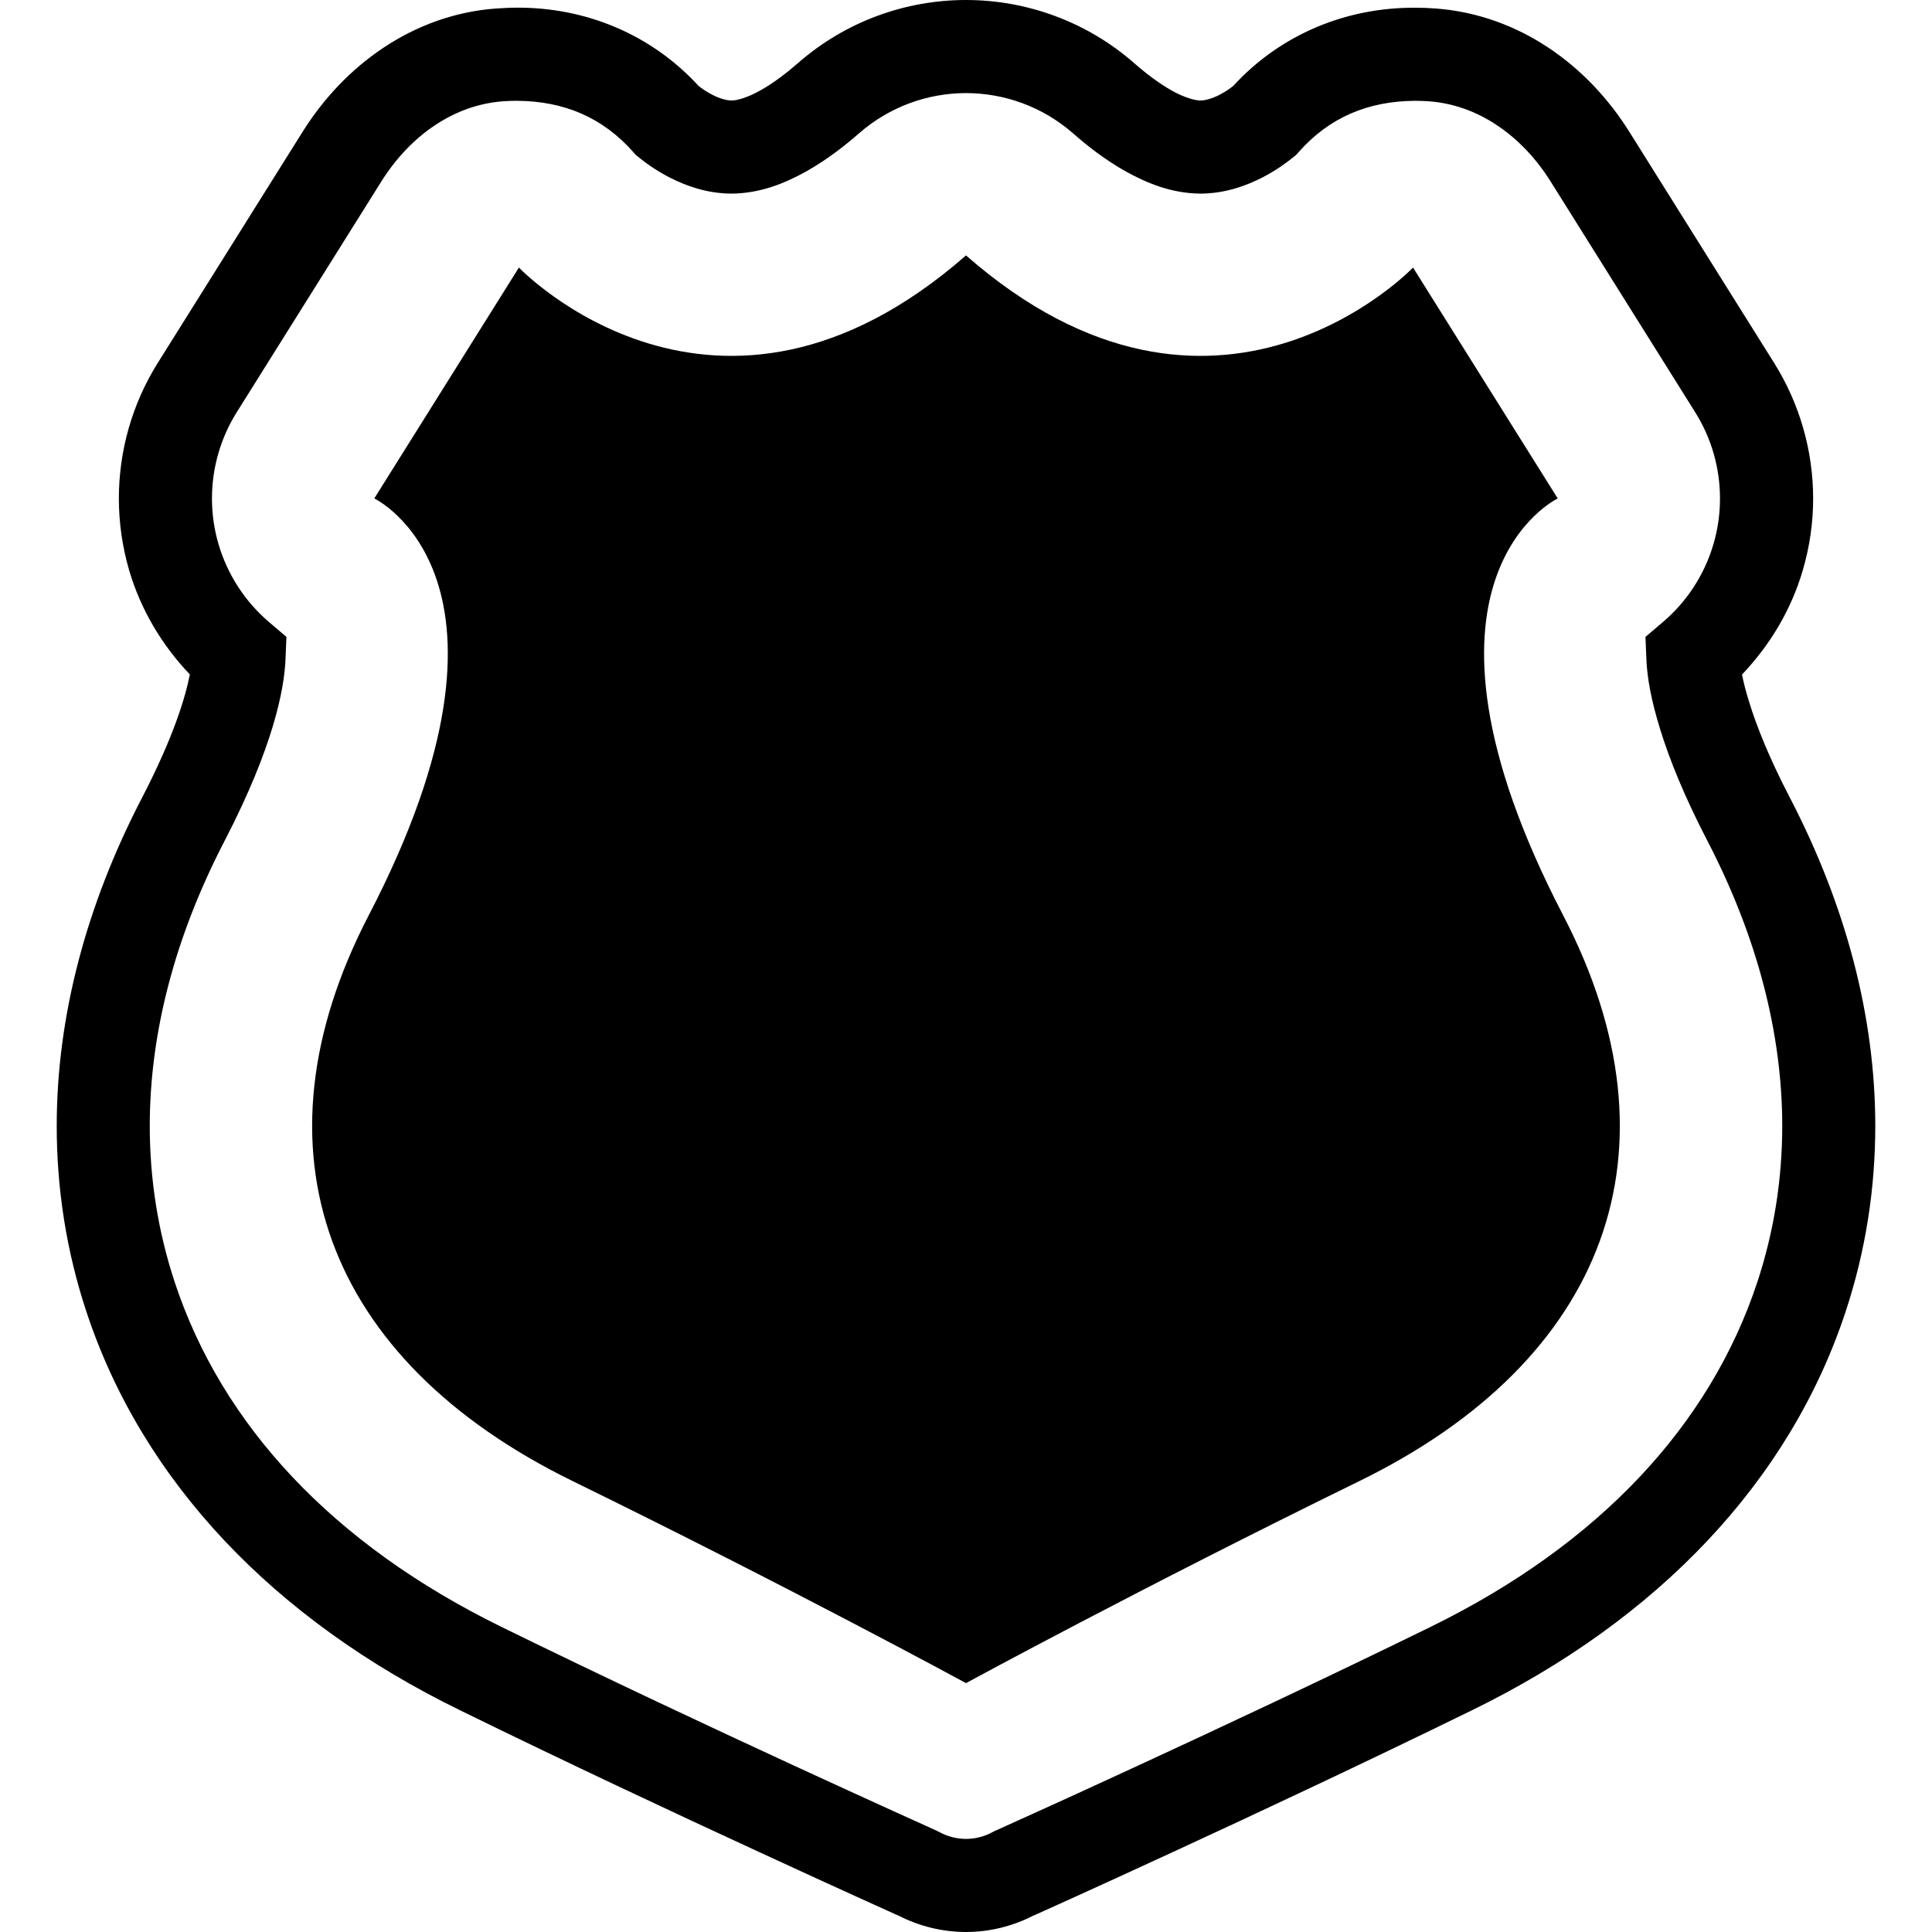
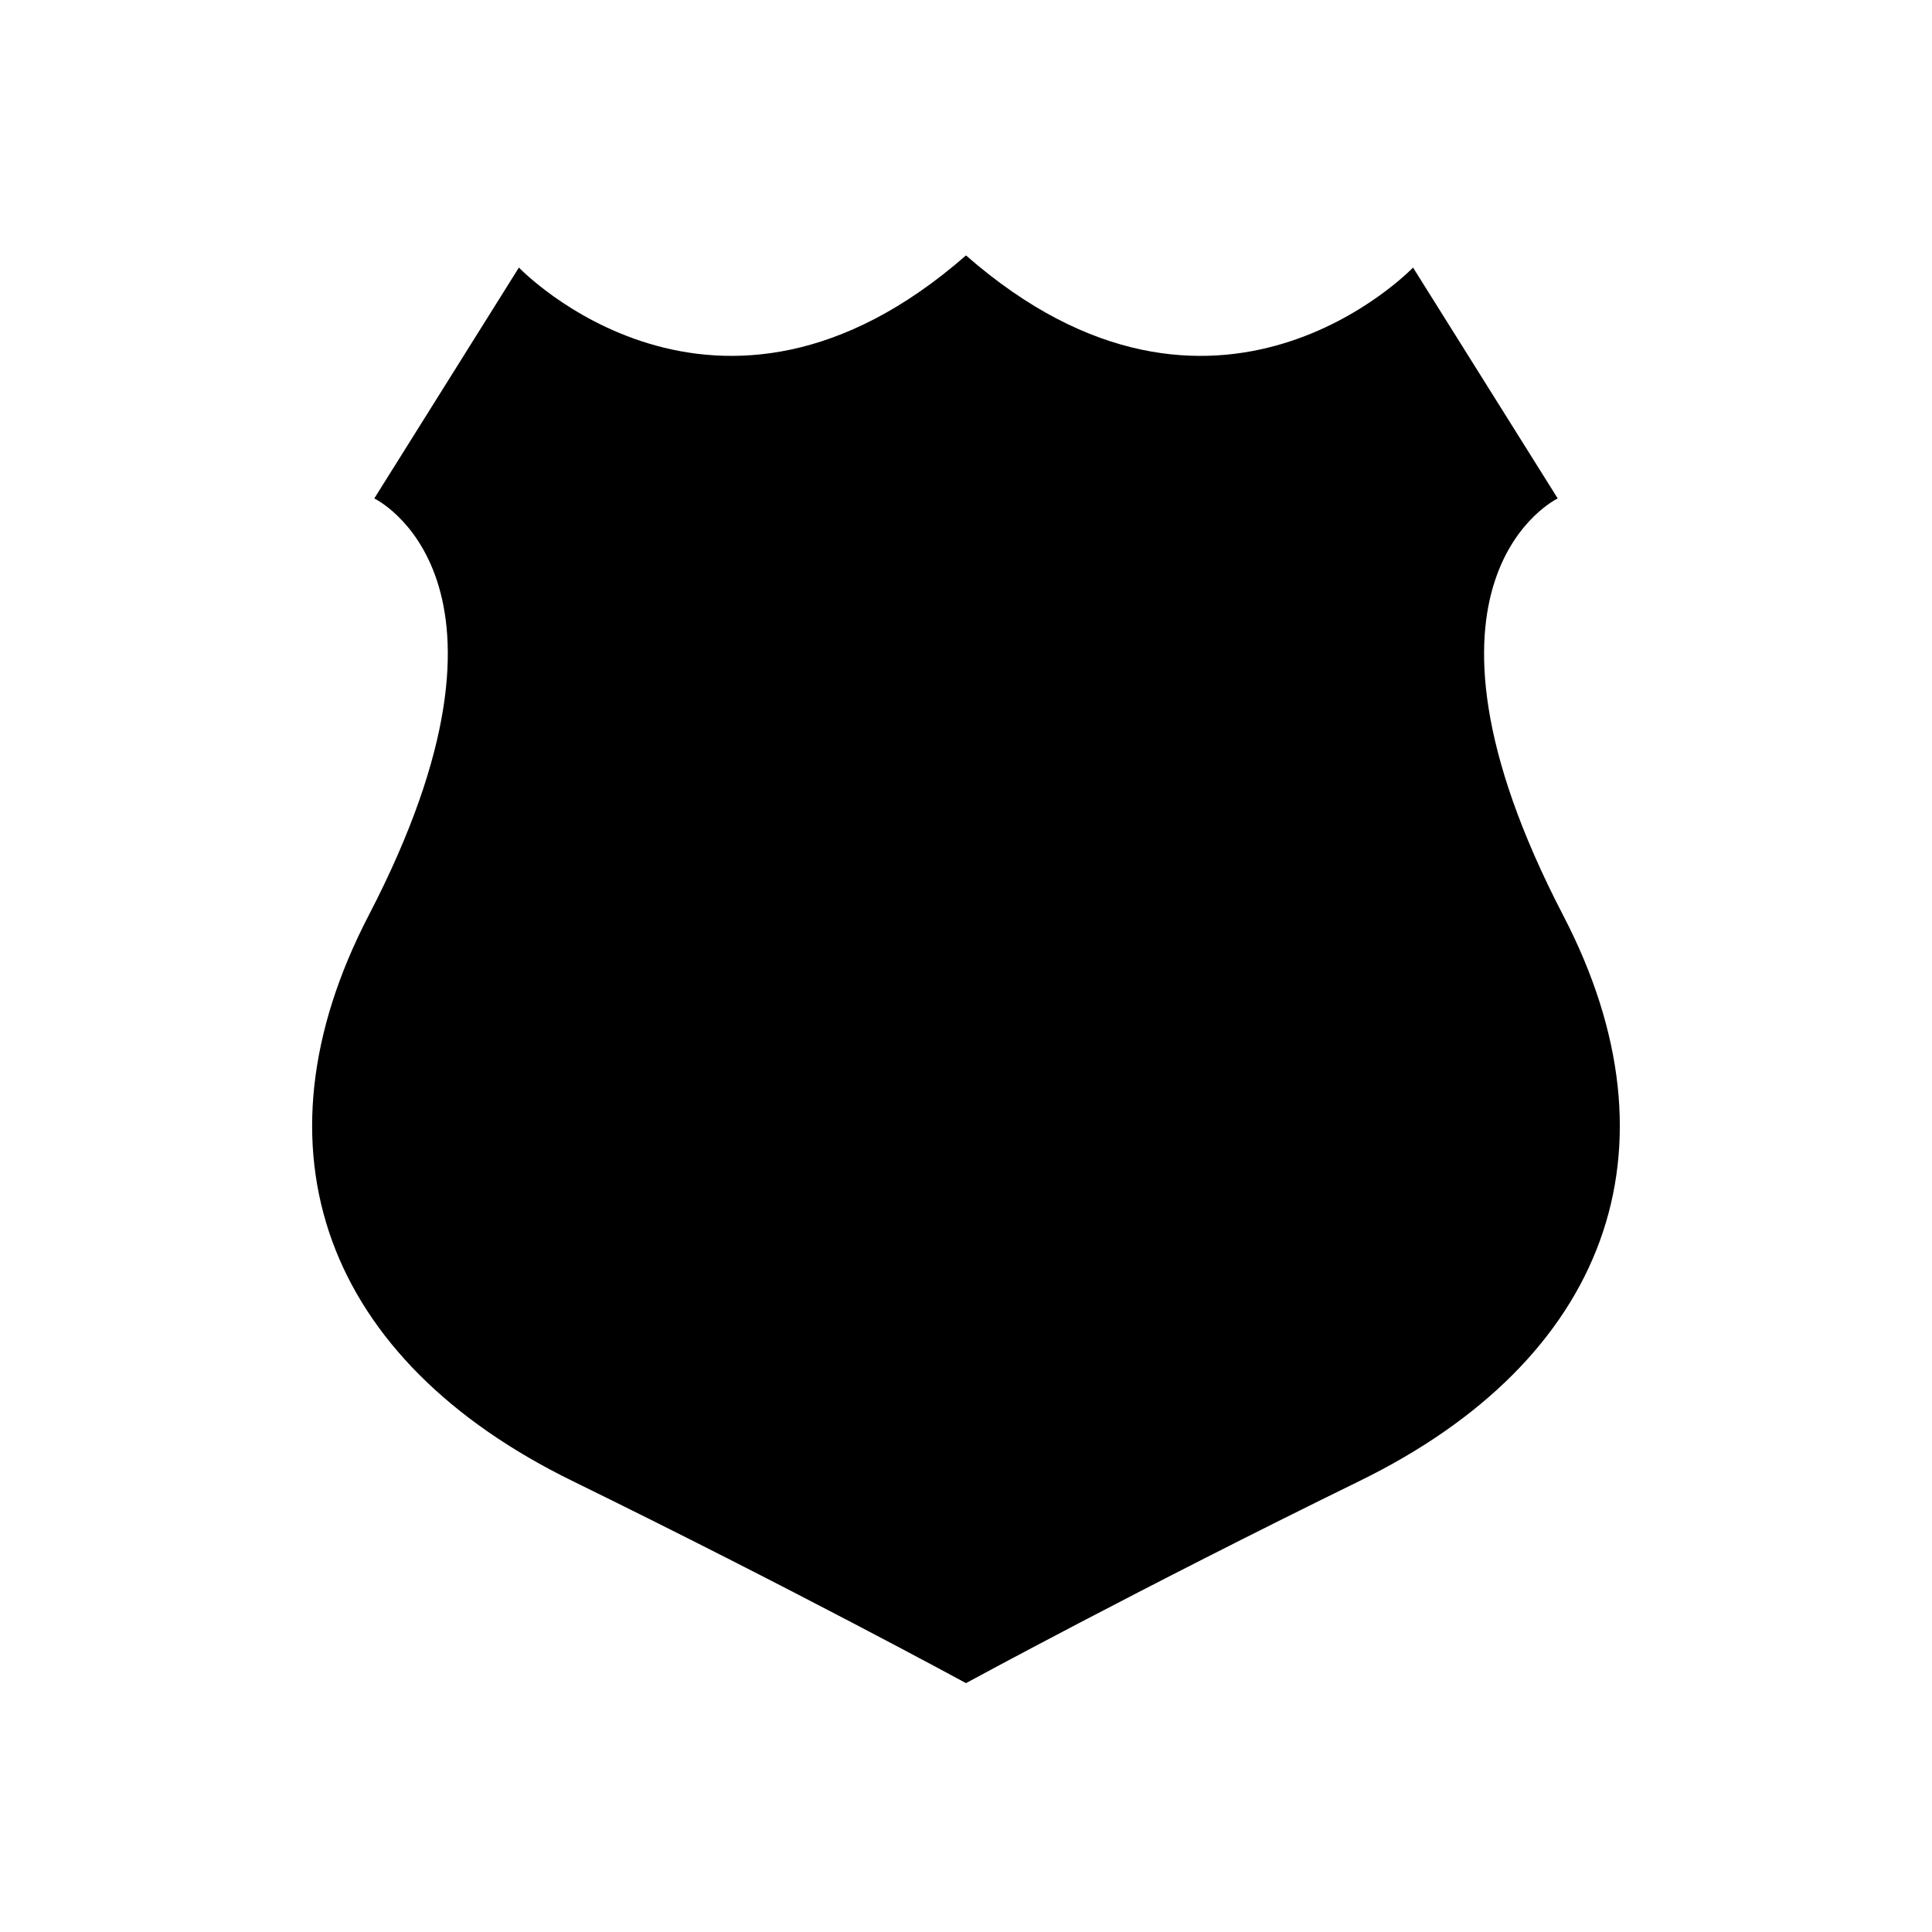
<svg xmlns="http://www.w3.org/2000/svg" version="1.1" id="_x32_" width="800px" height="800px" viewBox="0 0 512 512" xml:space="preserve">
  <style type="text/css">

	.st0{fill:#000000;}

</style>
  <g>
-     <path class="st0" d="M474.344,211.406c-5.5-10.563-8.844-19-10.781-25.313c-0.938-2.938-1.516-5.359-1.906-7.344   c7.406-7.781,13.063-17.172,16.125-27.719c1.813-6.188,2.719-12.563,2.719-18.906c0-12.594-3.531-25.078-10.344-35.953   l-38.344-61.203c-5.531-8.828-12.75-16.531-21.438-22.313S391.5,3.063,380.453,2.25c-1.859-0.141-3.688-0.203-5.516-0.203   c-18.063-0.078-35.516,6.969-48.125,20.734c-0.625,0.5-1.969,1.5-3.625,2.344c-1.875,0.984-3.906,1.531-5.031,1.5   c-1.281,0.063-4.328-0.75-7.688-2.656c-3.359-1.891-6.953-4.641-9.875-7.219C287.844,5.594,271.875,0,256,0   s-31.844,5.594-44.563,16.75c-2.938,2.563-6.531,5.328-9.906,7.188c-3.375,1.938-6.406,2.75-7.703,2.688   c-1.141,0.031-3.172-0.516-5.031-1.5c-1.672-0.844-3.047-1.859-3.656-2.344c-12.609-13.766-30.047-20.828-48.109-20.75   c-1.859,0-3.688,0.094-5.438,0.219h-0.063c-11.031,0.781-21.25,4.609-29.922,10.406c-8.688,5.781-15.922,13.5-21.453,22.328   L41.813,96.172C35,107.047,31.5,119.531,31.5,132.094c0,6.375,0.906,12.75,2.703,18.969c3.078,10.5,8.703,19.906,16.109,27.672   c-1.156,5.938-4.266,16.484-12.688,32.703c-14.875,28.656-22.594,58.125-22.594,86.969c0,16.719,2.594,33.219,7.828,49.094   C37.719,392.609,72.625,429.203,122,453.281c28.344,13.891,57.281,27.438,79.188,37.531c10.938,5.063,20.125,9.25,26.594,12.188   c3.234,1.469,5.781,2.609,7.531,3.406c0.875,0.391,1.547,0.688,2,0.906l0.5,0.219l0.094,0.031h0.016   C243.609,510.5,249.813,512,256,512s12.375-1.5,18.031-4.438l0.016,0.031c0.688-0.313,15.75-7.063,37.484-17.109   c21.781-10.047,50.375-23.453,78.469-37.203c49.359-24.078,84.297-60.672,99.141-105.781c5.234-15.875,7.828-32.375,7.828-49.094   C496.969,269.563,489.25,240.094,474.344,211.406z M237.219,507.219c0.016,0,0.031,0,0.047,0.031l0.109,0.063L237.219,507.219z    M237.75,507.469L237.75,507.469v0.031V507.469z M465.703,339.781c-12.484,37.781-41.734,69.375-86.547,91.344   c-28.172,13.797-56.969,27.281-78.719,37.313c-10.875,5.031-20,9.188-26.422,12.094c-3.203,1.453-5.734,2.594-7.469,3.375   c-0.859,0.391-1.547,0.688-1.984,0.906l-0.531,0.234l-0.156,0.078l-0.094,0.031l-0.063,0.031l-0.328,0.156l-0.203,0.094   L263,485.547c-2.156,1.172-4.609,1.781-7,1.781c-2.375,0-4.844-0.609-7-1.781l-0.125-0.078l0.219,0.125l-0.625-0.313l-0.313-0.156   c-1.344-0.609-16.25-7.313-37.906-17.297c-21.641-9.984-49.859-23.203-77.406-36.703c-44.781-21.969-74.063-53.563-86.547-91.344   c-4.406-13.375-6.609-27.219-6.609-41.375c0-24.422,6.531-49.938,19.844-75.594c12.953-25,15.781-40.141,16.125-48.016l0.25-6.016   l-4.594-3.906c-6.344-5.406-11.031-12.578-13.422-20.719c-1.156-3.969-1.719-8-1.719-12.063c0-8,2.234-15.906,6.547-22.813   l38.359-61.219c3.828-6.094,8.719-11.25,14.203-14.875c5.5-3.656,11.531-5.859,18.063-6.344l-0.516,0.031l0.453-0.031   c1.328-0.094,2.578-0.125,3.75-0.125c12.438,0.078,22.641,4.406,30.719,13.5l0.656,0.766l0.781,0.641   c1.422,1.156,4.281,3.375,8.375,5.469c4.094,2.063,9.531,4.172,16.266,4.219c7.766-0.063,14.203-2.781,19.766-5.844   c5.547-3.125,10.281-6.828,14.078-10.156c8.141-7.094,18.203-10.625,28.328-10.641c10.125,0.016,20.219,3.547,28.344,10.641   c3.797,3.344,8.531,7.063,14.063,10.156c5.563,3.063,12,5.781,19.75,5.844c6.75-0.047,12.172-2.156,16.281-4.219   c4.094-2.109,6.938-4.328,8.344-5.469l0.781-0.641l0.672-0.766c8.078-9.094,18.266-13.406,30.703-13.5   c1.219,0,2.453,0.047,3.719,0.125c6.531,0.5,12.563,2.688,18.047,6.344c5.484,3.641,10.391,8.781,14.203,14.875l38.344,61.203   c4.344,6.922,6.563,14.859,6.563,22.859c0,4.031-0.563,8.063-1.719,12.031c-2.375,8.156-7.094,15.328-13.438,20.719l-4.594,3.906   l0.25,6c0.188,4.688,1.219,10.688,3.688,18.625c2.453,7.922,6.375,17.672,12.453,29.375c13.328,25.688,19.844,51.219,19.859,75.625   C472.297,312.578,470.125,326.391,465.703,339.781z" />
    <path class="st0" d="M412.813,132.094l-38.344-61.188c0,0-52.281,54.75-118.469-3.219c-66.219,57.969-118.484,3.219-118.484,3.219   l-38.328,61.188c0,0,44.828,21.328-1.5,110.531C65.438,304.781,86.125,360.406,151.75,392.5   C210.063,421.047,256,446.047,256,446.047s45.922-25,104.25-53.547c65.625-32.094,86.313-87.719,54.031-149.875   C367.938,153.422,412.813,132.094,412.813,132.094z" />
  </g>
</svg>